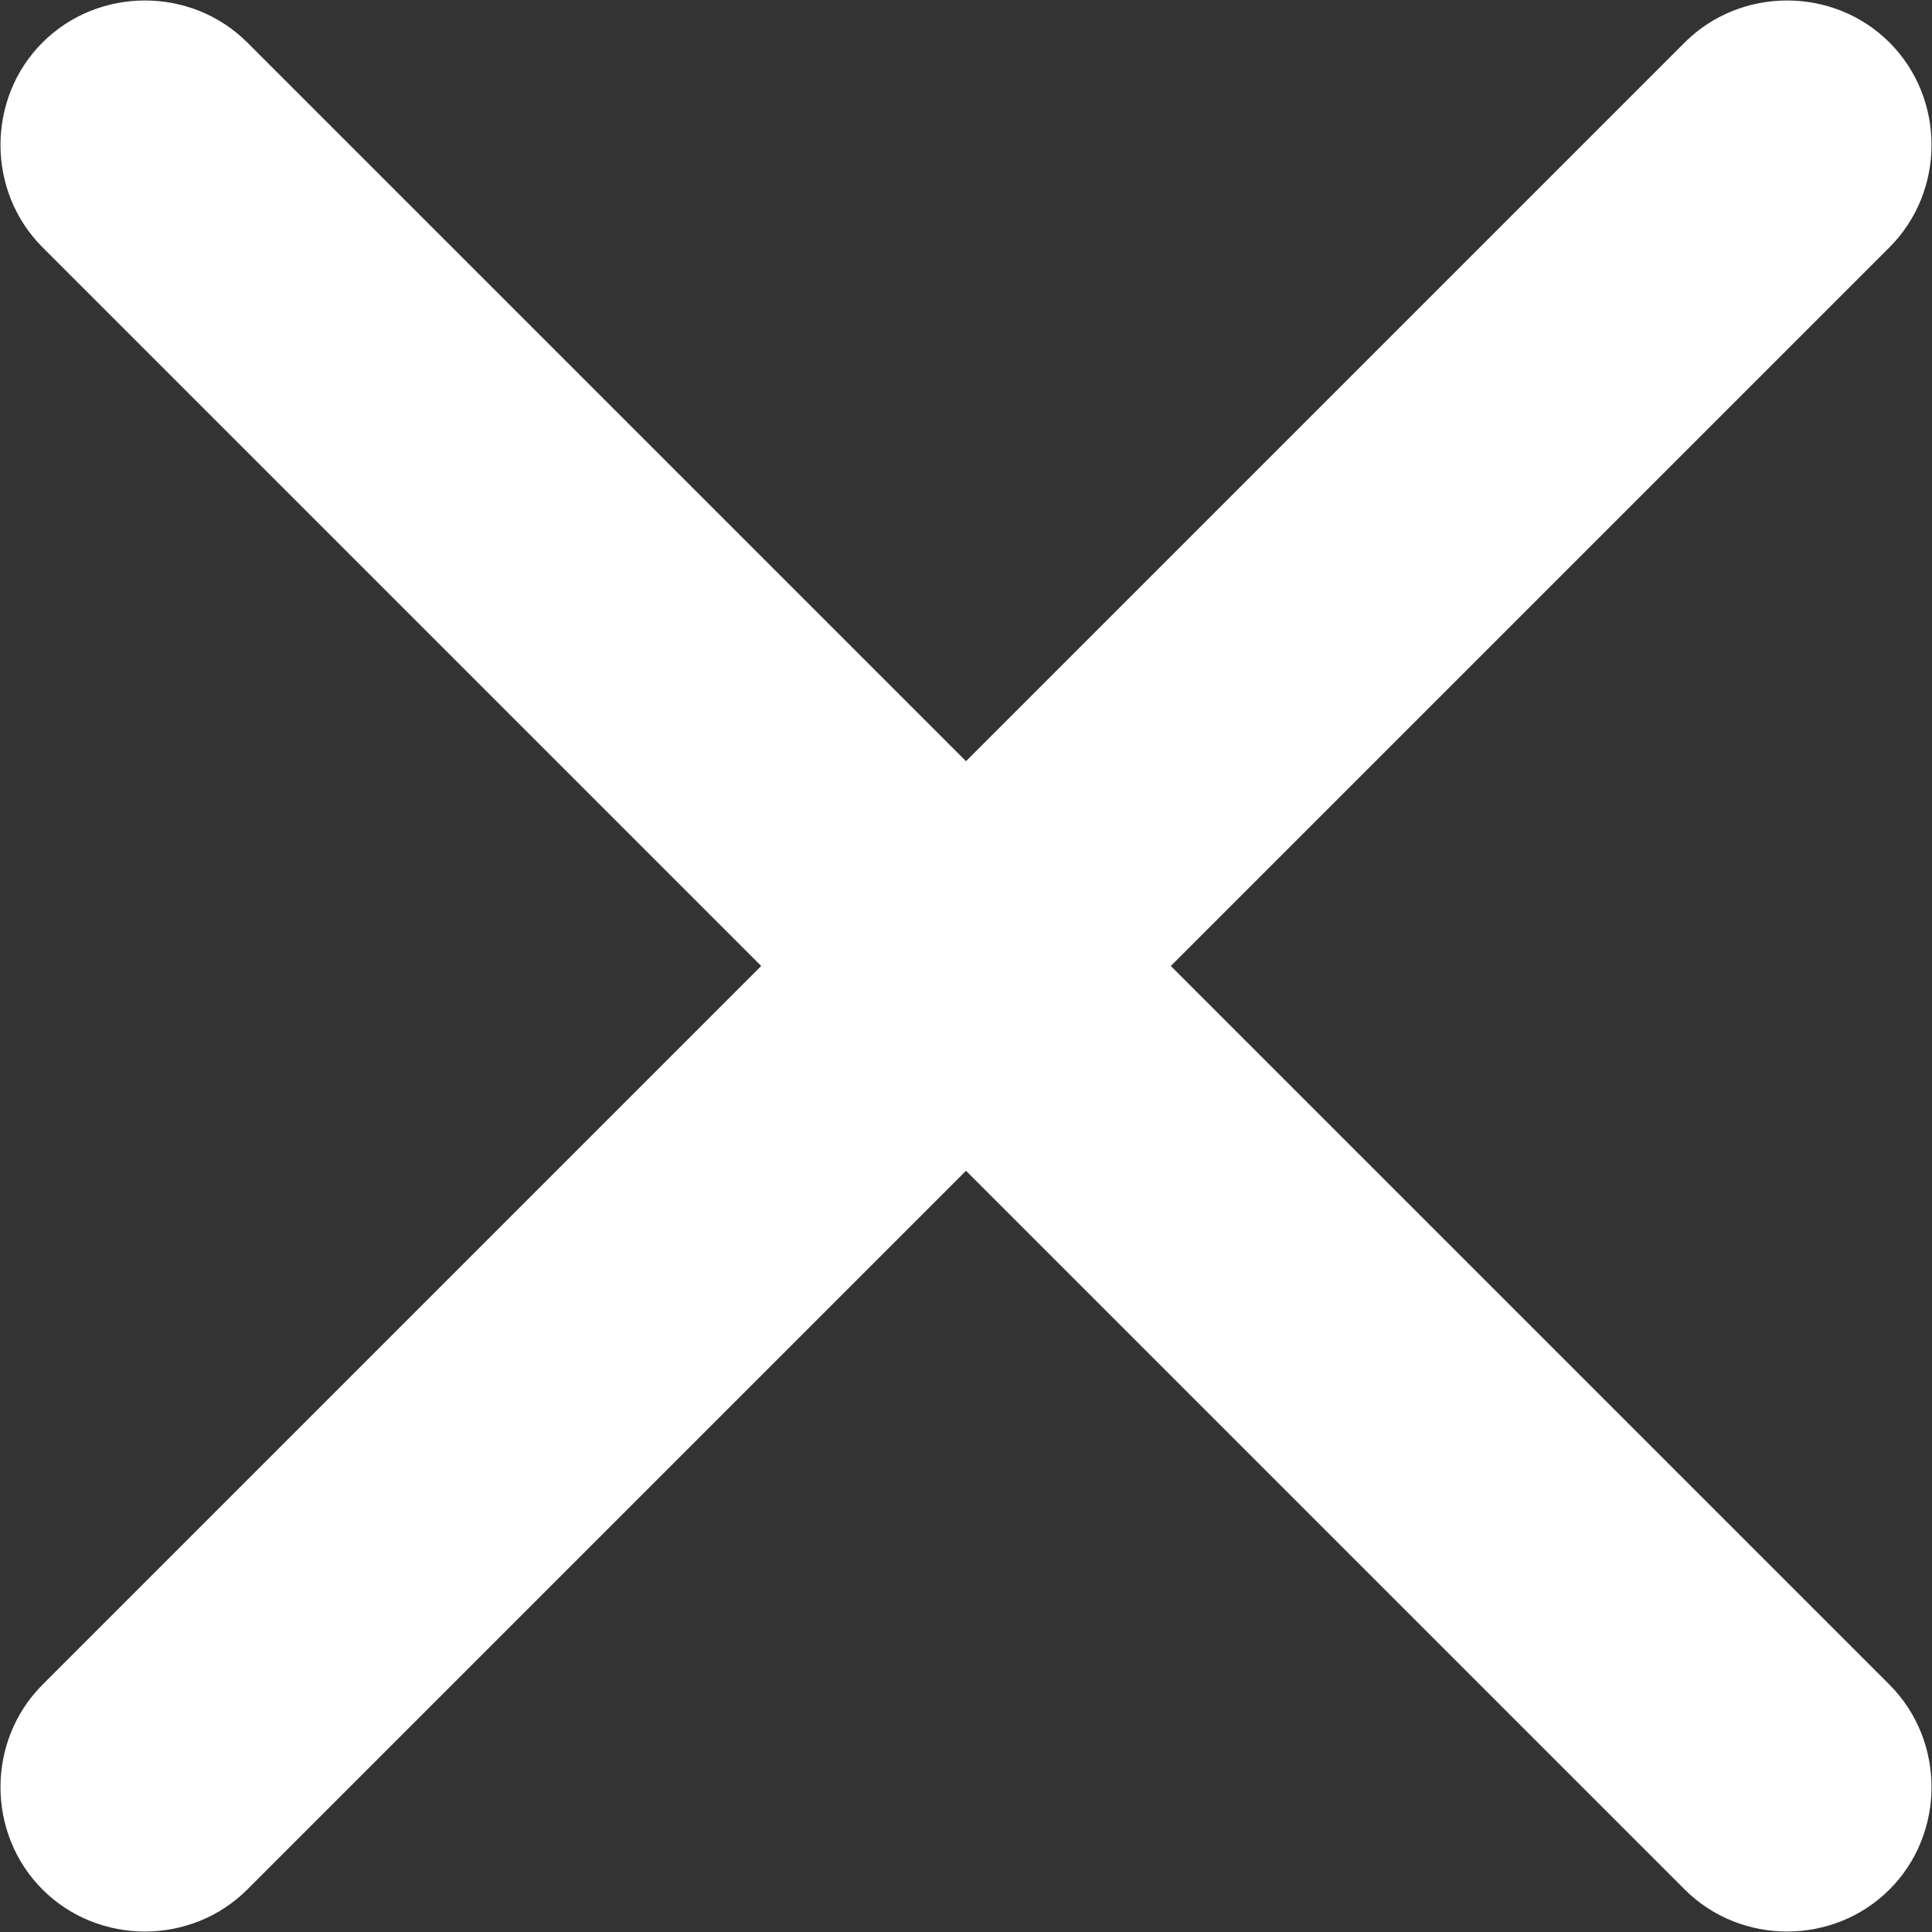
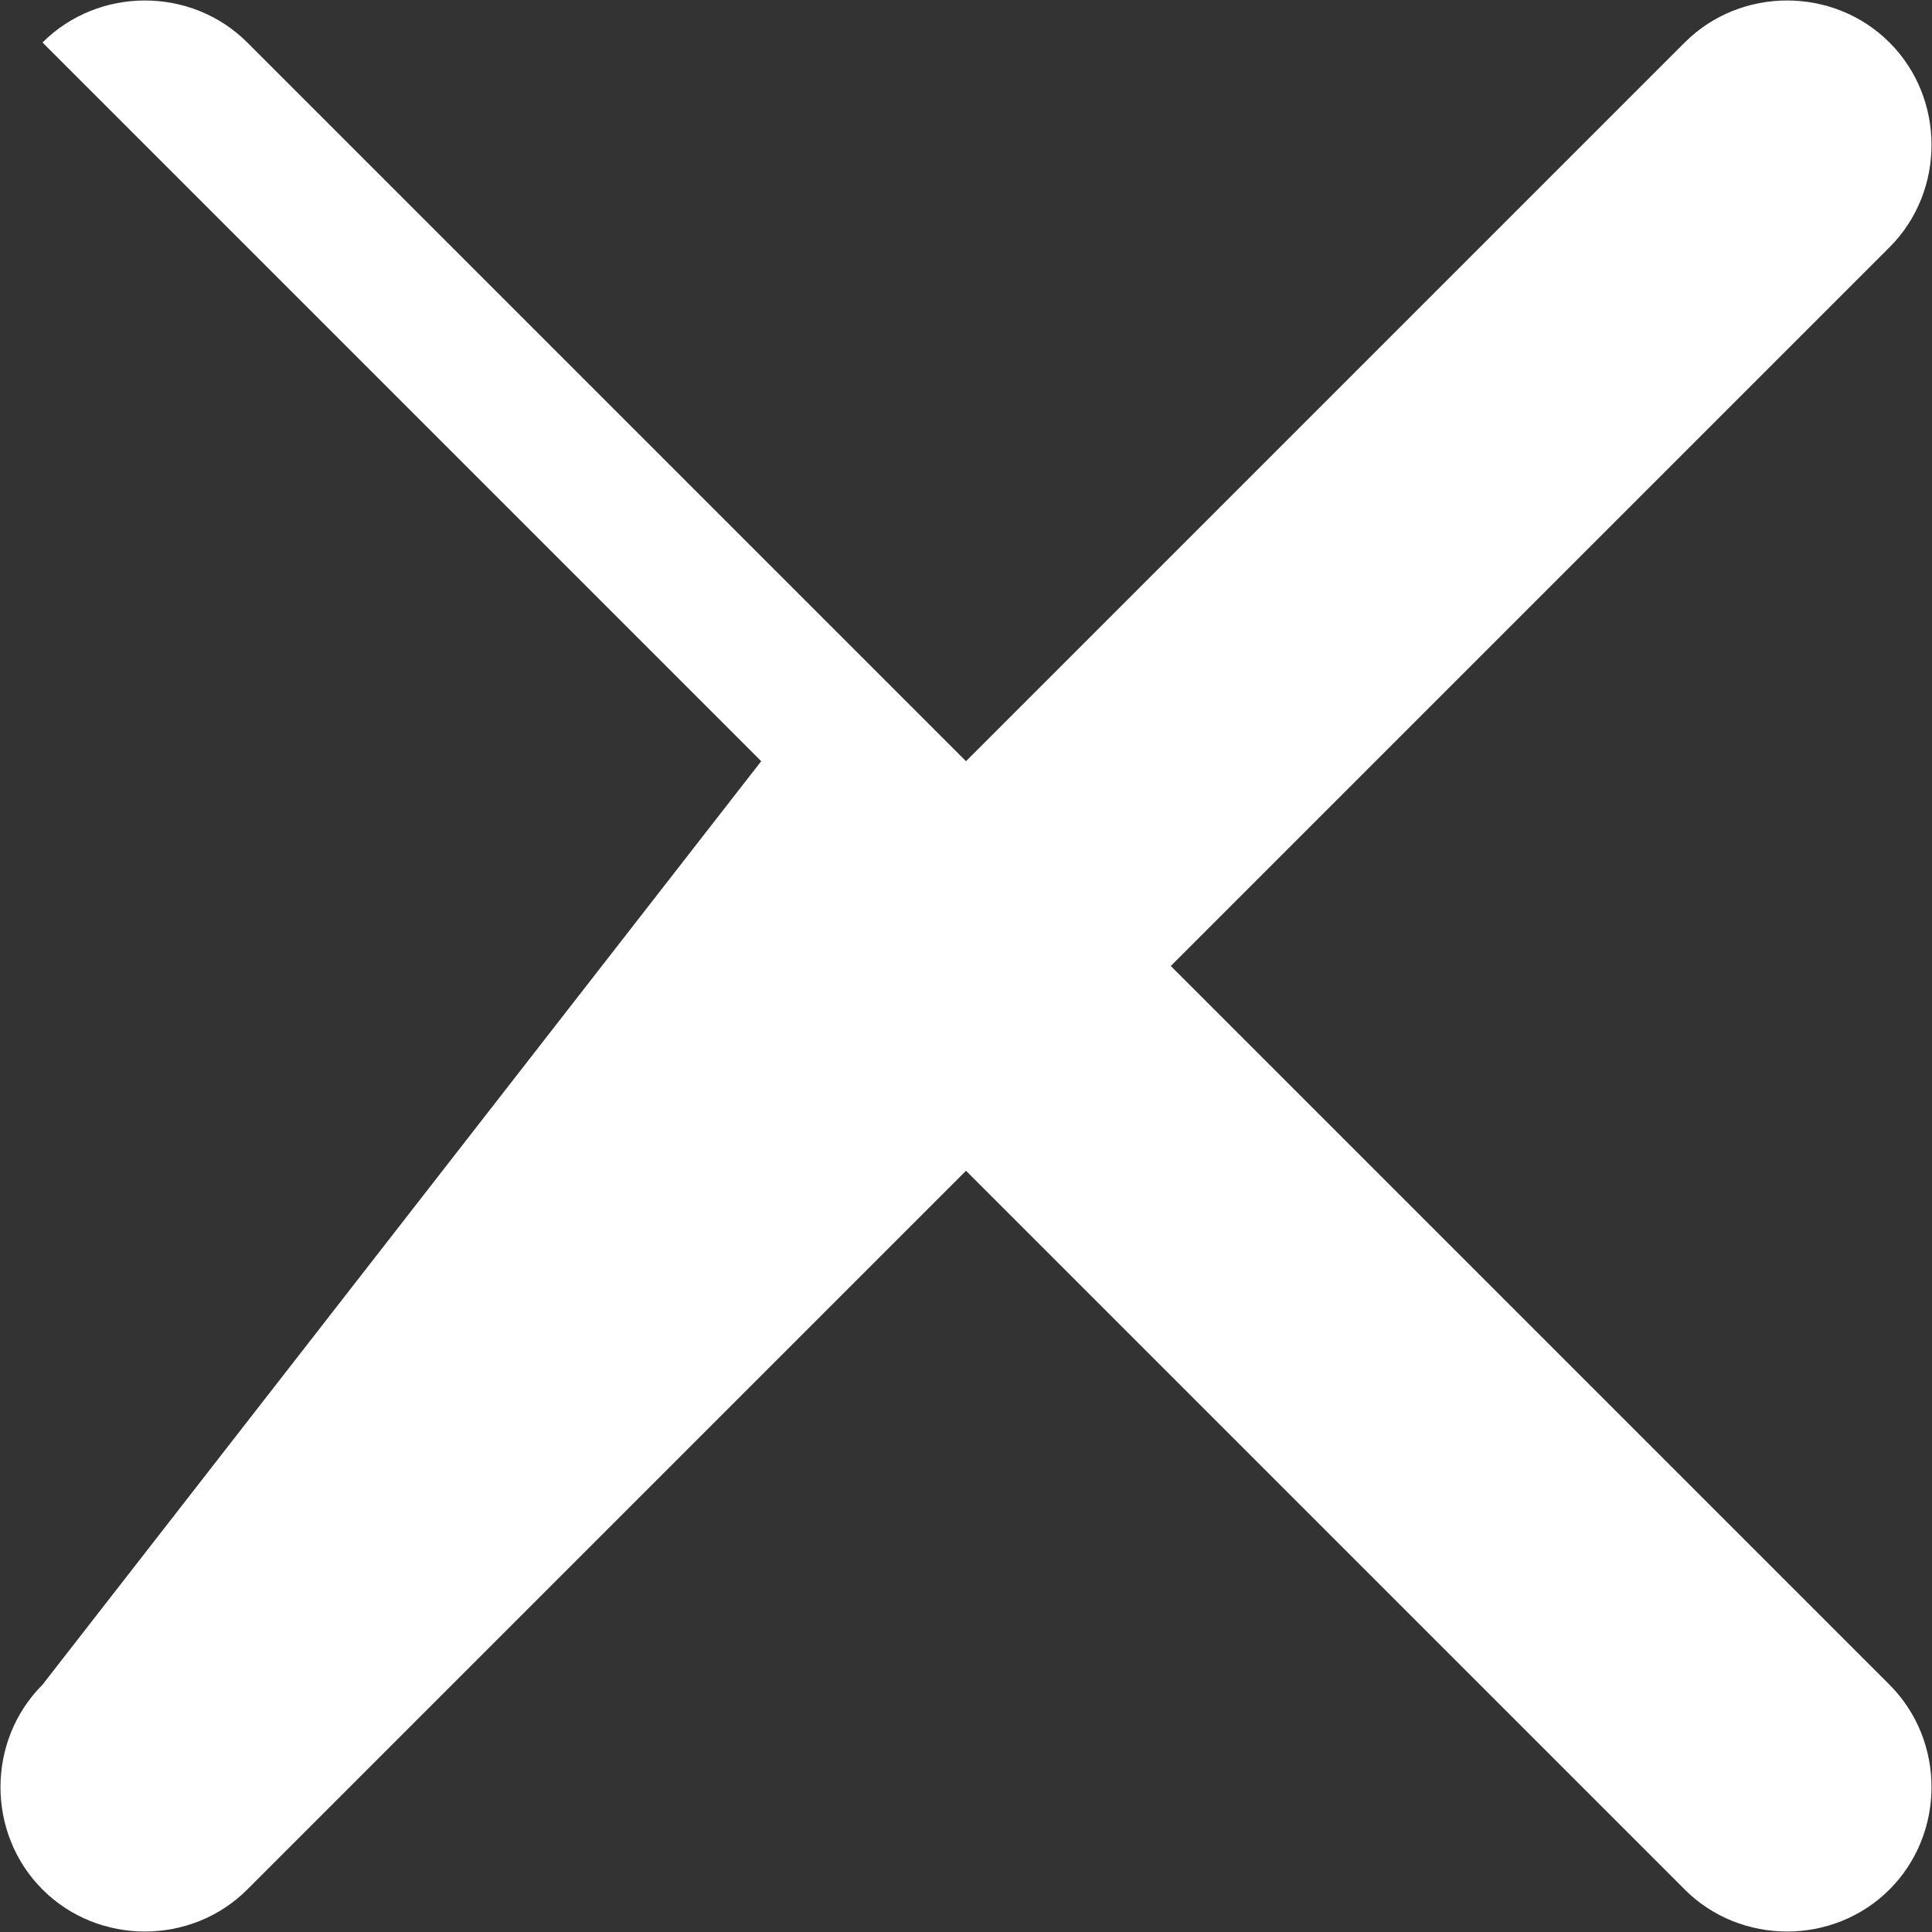
<svg xmlns="http://www.w3.org/2000/svg" id="Livello_2" data-name="Livello 2" viewBox="0 0 10 10">
  <rect x="0" y="0" width="10" height="10" fill="#333333" stroke="none" />
  <g id="Livello_1-2" data-name="Livello 1">
-     <path d="m9.78,1.28c.29-.29.29-.77,0-1.06s-.77-.29-1.06,0l-3.72,3.72L1.28.22C.99-.07.51-.07.22.22S-.07.99.22,1.28l3.72,3.72L.22,8.72c-.29.29-.29.77,0,1.06.29.29.77.29,1.06,0l3.72-3.72,3.72,3.72c.29.29.77.29,1.06,0s.29-.77,0-1.06l-3.72-3.72,3.72-3.72Z" style="fill: #ffffff;" />
+     <path d="m9.78,1.28c.29-.29.29-.77,0-1.06s-.77-.29-1.06,0l-3.72,3.72L1.28.22C.99-.07.51-.07.22.22l3.72,3.72L.22,8.72c-.29.29-.29.77,0,1.06.29.29.77.29,1.06,0l3.72-3.72,3.72,3.72c.29.29.77.29,1.06,0s.29-.77,0-1.06l-3.72-3.72,3.72-3.72Z" style="fill: #ffffff;" />
  </g>
</svg>